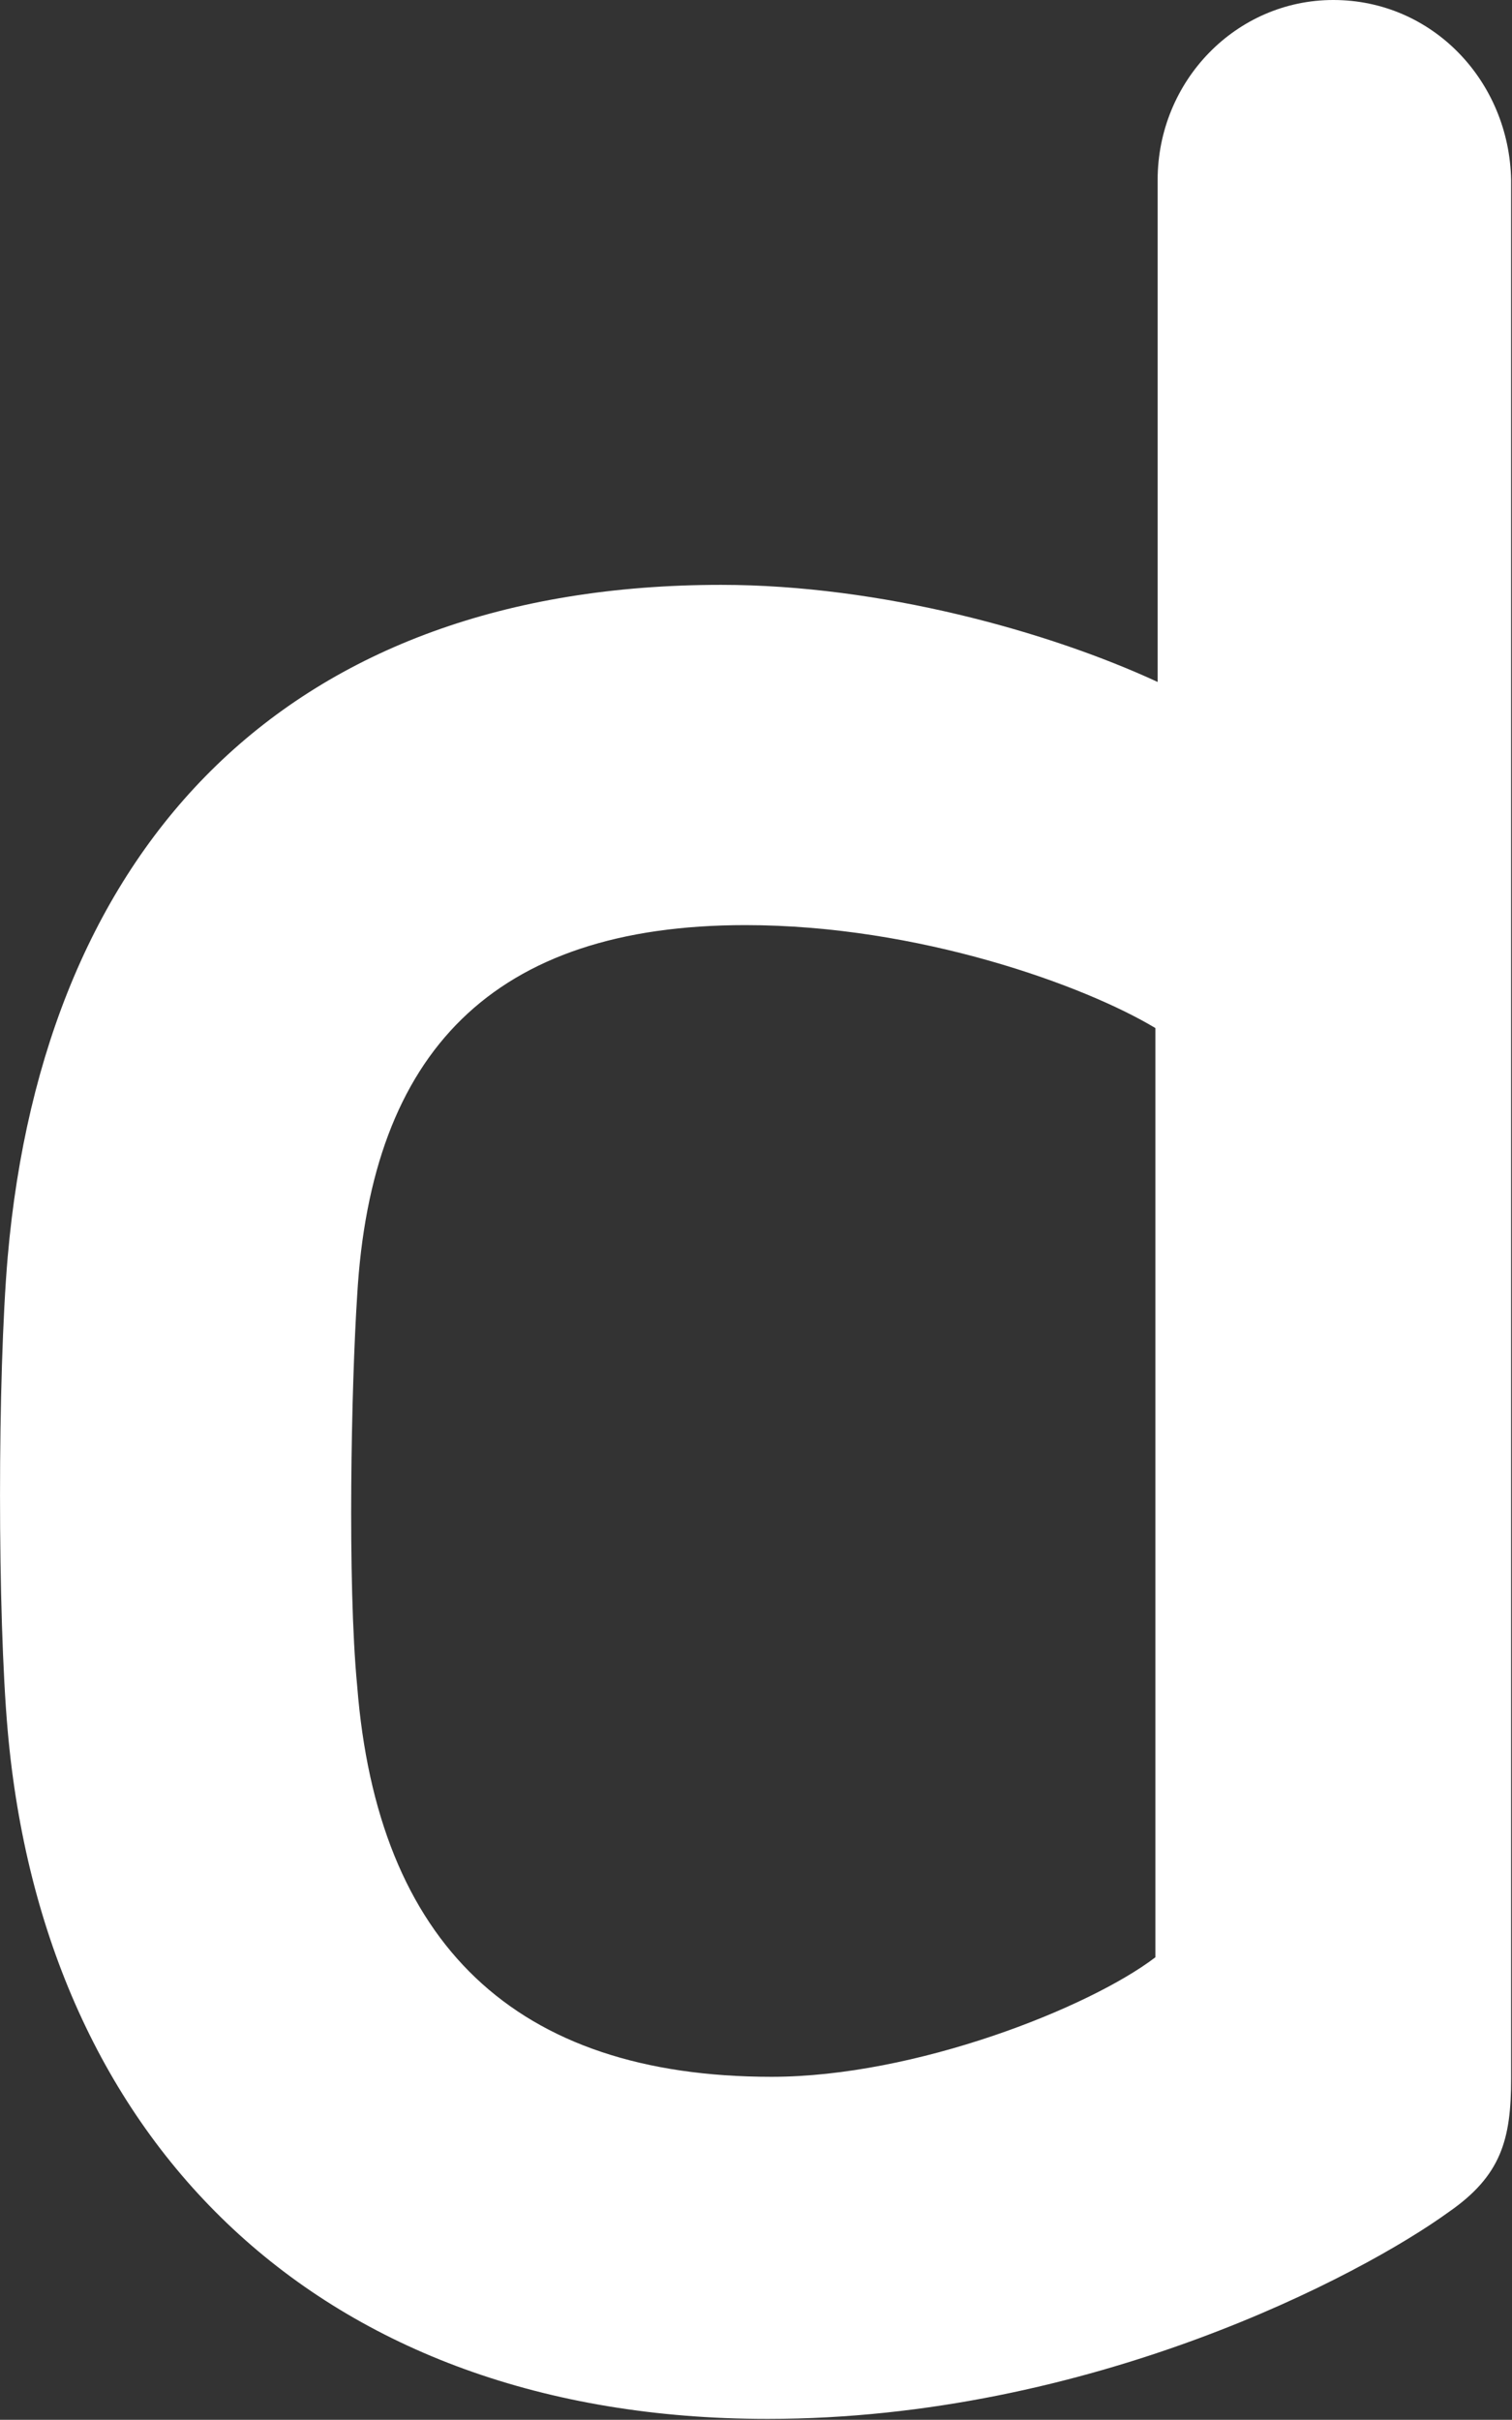
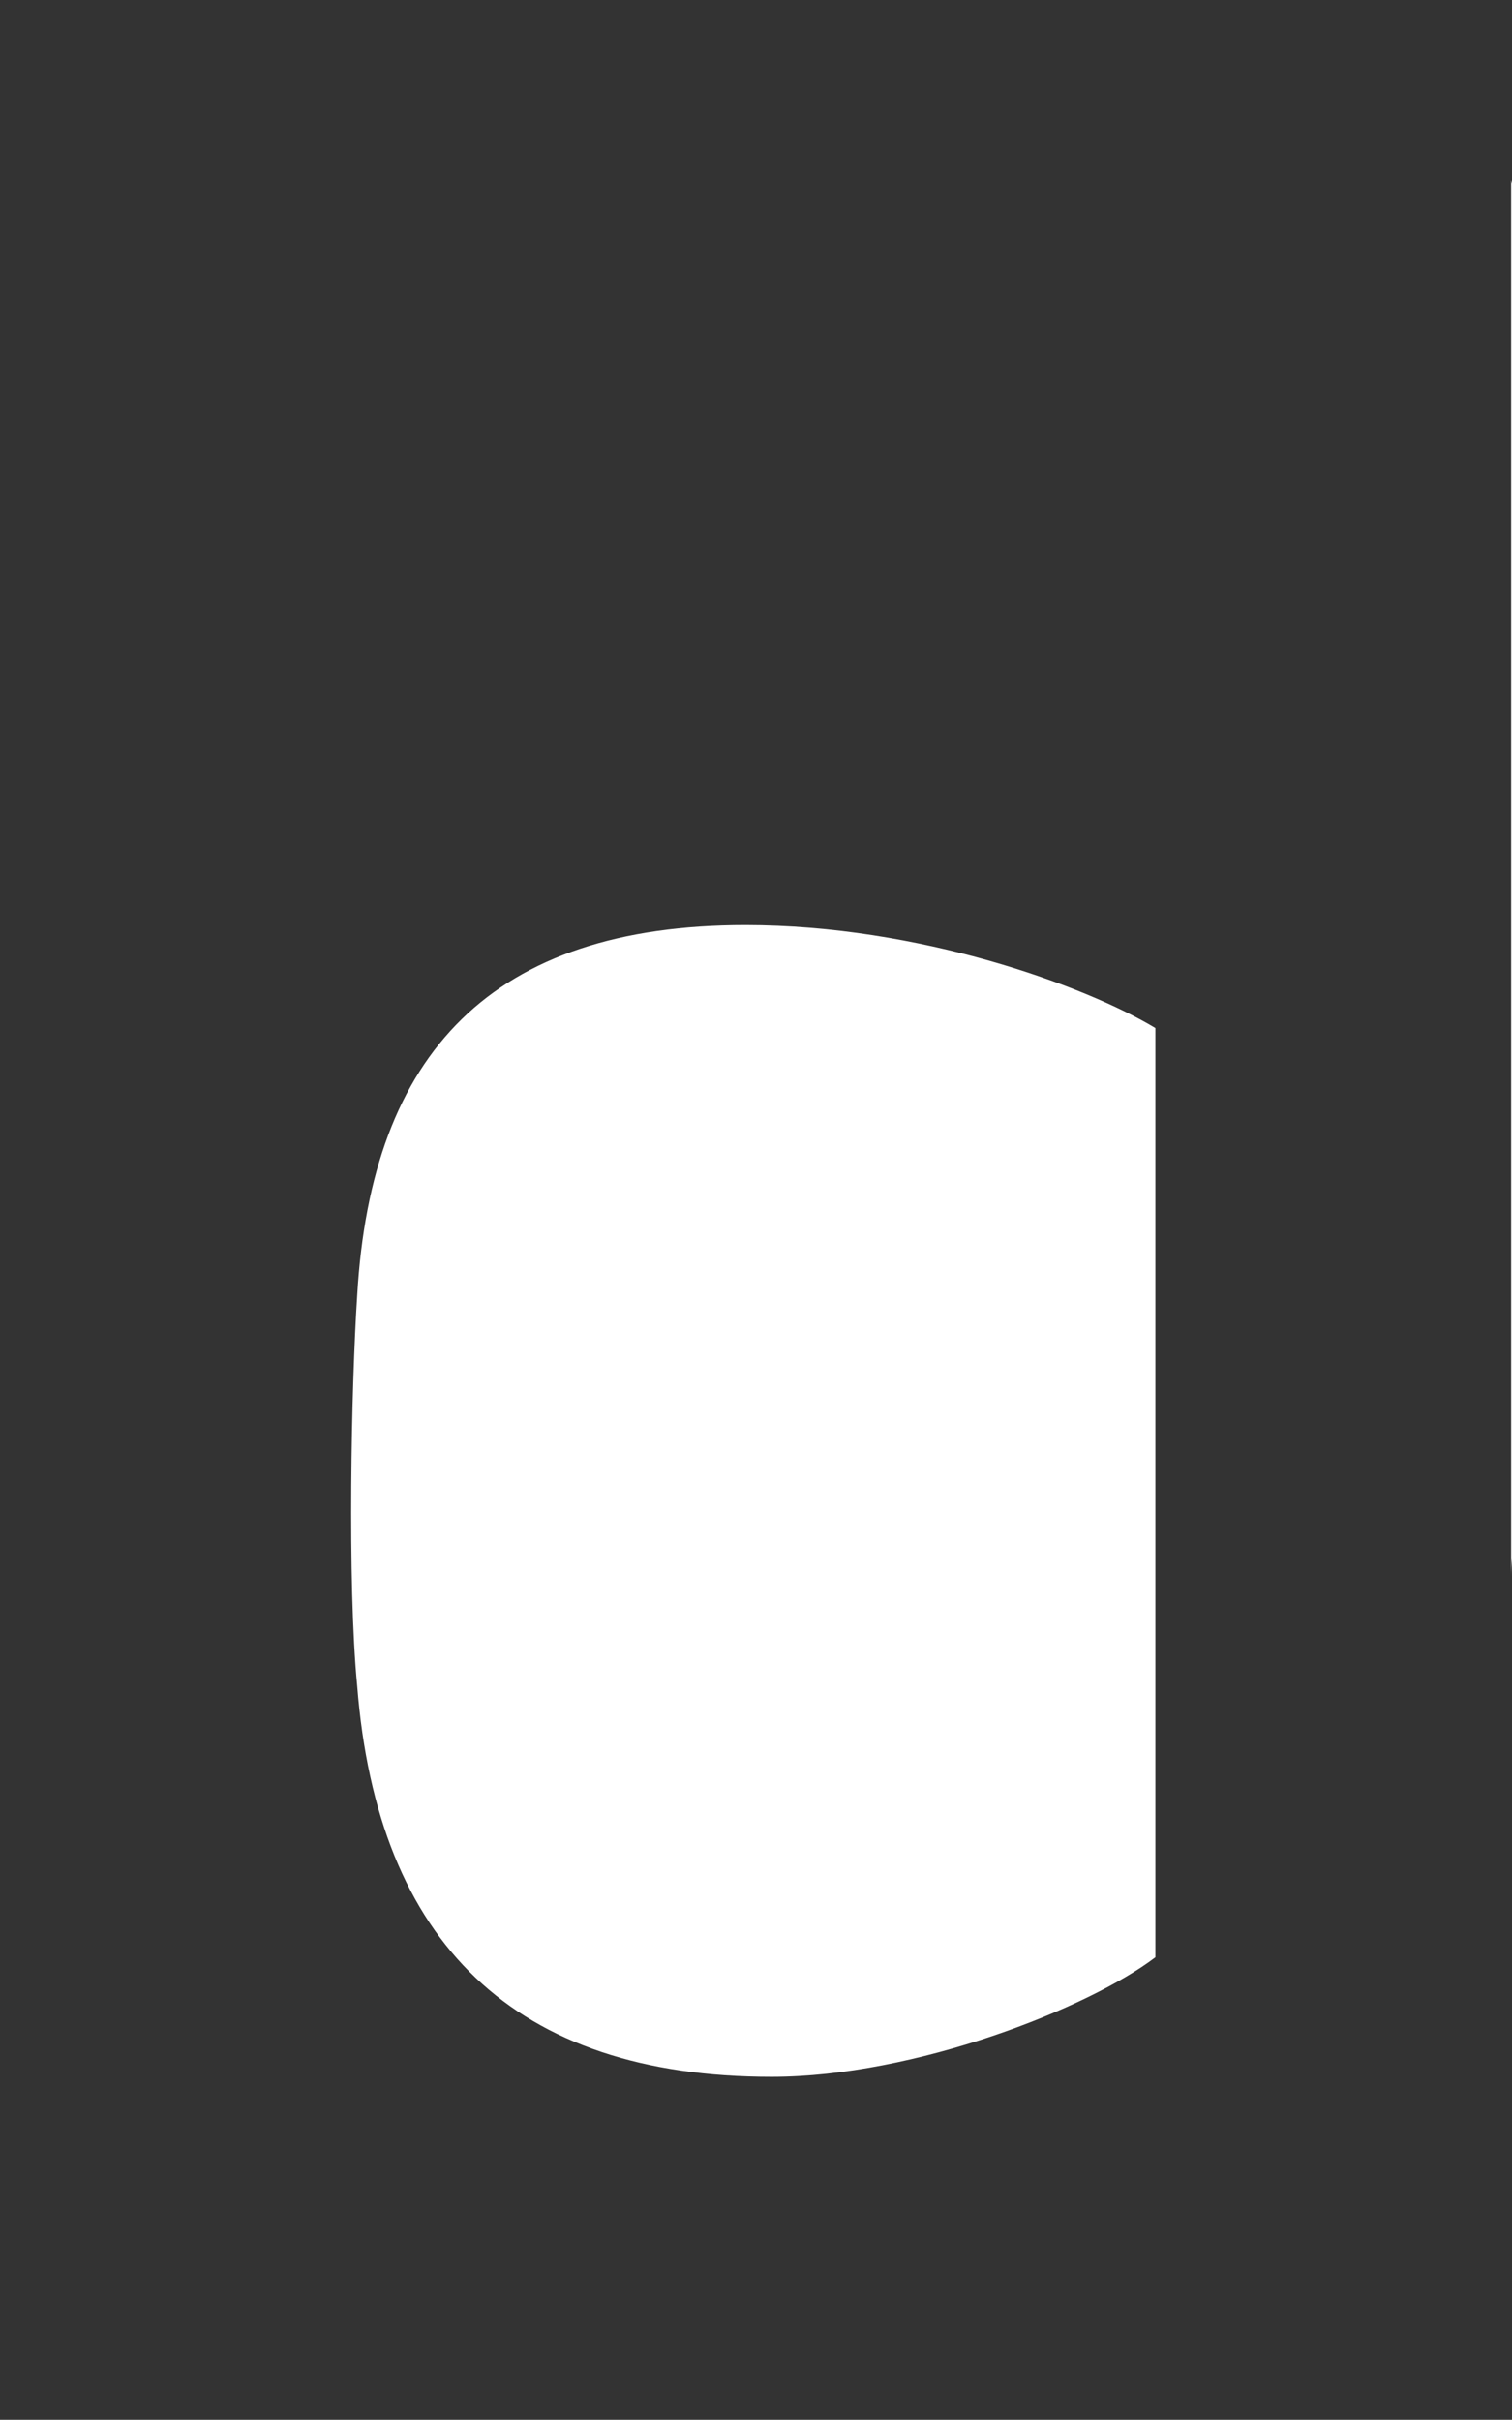
<svg xmlns="http://www.w3.org/2000/svg" version="1.2" viewBox="0 0 1551 2482" width="1551" height="2482">
  <rect x="0" y="0" width="1551" height="2482" fill="#333333" stroke="none" />
  <title>DRX</title>
  <style>
		.s0 { fill: #ffffff } 
	</style>
  <g id="g3">
    <g id="g2">
      <g id="g1">
-         <path id="Layer" fill-rule="evenodd" class="s0" d="m1550.1 184.7v1947.4c0 62.5-10.2 99.6-64.3 137-89 64.4-366.8 212-698.4 212-460.3 0-742.4-284.6-779.5-705.9-10.5-118.5-10.5-363.4 0-486 37.1-425.4 290-689.3 731.8-689.3 163.5 0 335.7 47.7 447.8 99.6v-514.8c0-101.8 80.6-184.7 180.2-184.7 101.8 0 180.5 83.3 182.4 184.7zm-364.9 869.8c-72.3-43.5-242.3-105.6-420.6-105.6-259.3 0-383.8 130.6-398.2 379.7-6 91.6-10.2 294.8 0 400.8 20.8 263.8 161.7 400.8 425.1 400.8 147.3 0 325.6-70.7 393.7-122.6z" />
+         <path id="Layer" fill-rule="evenodd" class="s0" d="m1550.1 184.7v1947.4v-514.8c0-101.8 80.6-184.7 180.2-184.7 101.8 0 180.5 83.3 182.4 184.7zm-364.9 869.8c-72.3-43.5-242.3-105.6-420.6-105.6-259.3 0-383.8 130.6-398.2 379.7-6 91.6-10.2 294.8 0 400.8 20.8 263.8 161.7 400.8 425.1 400.8 147.3 0 325.6-70.7 393.7-122.6z" />
      </g>
    </g>
  </g>
</svg>